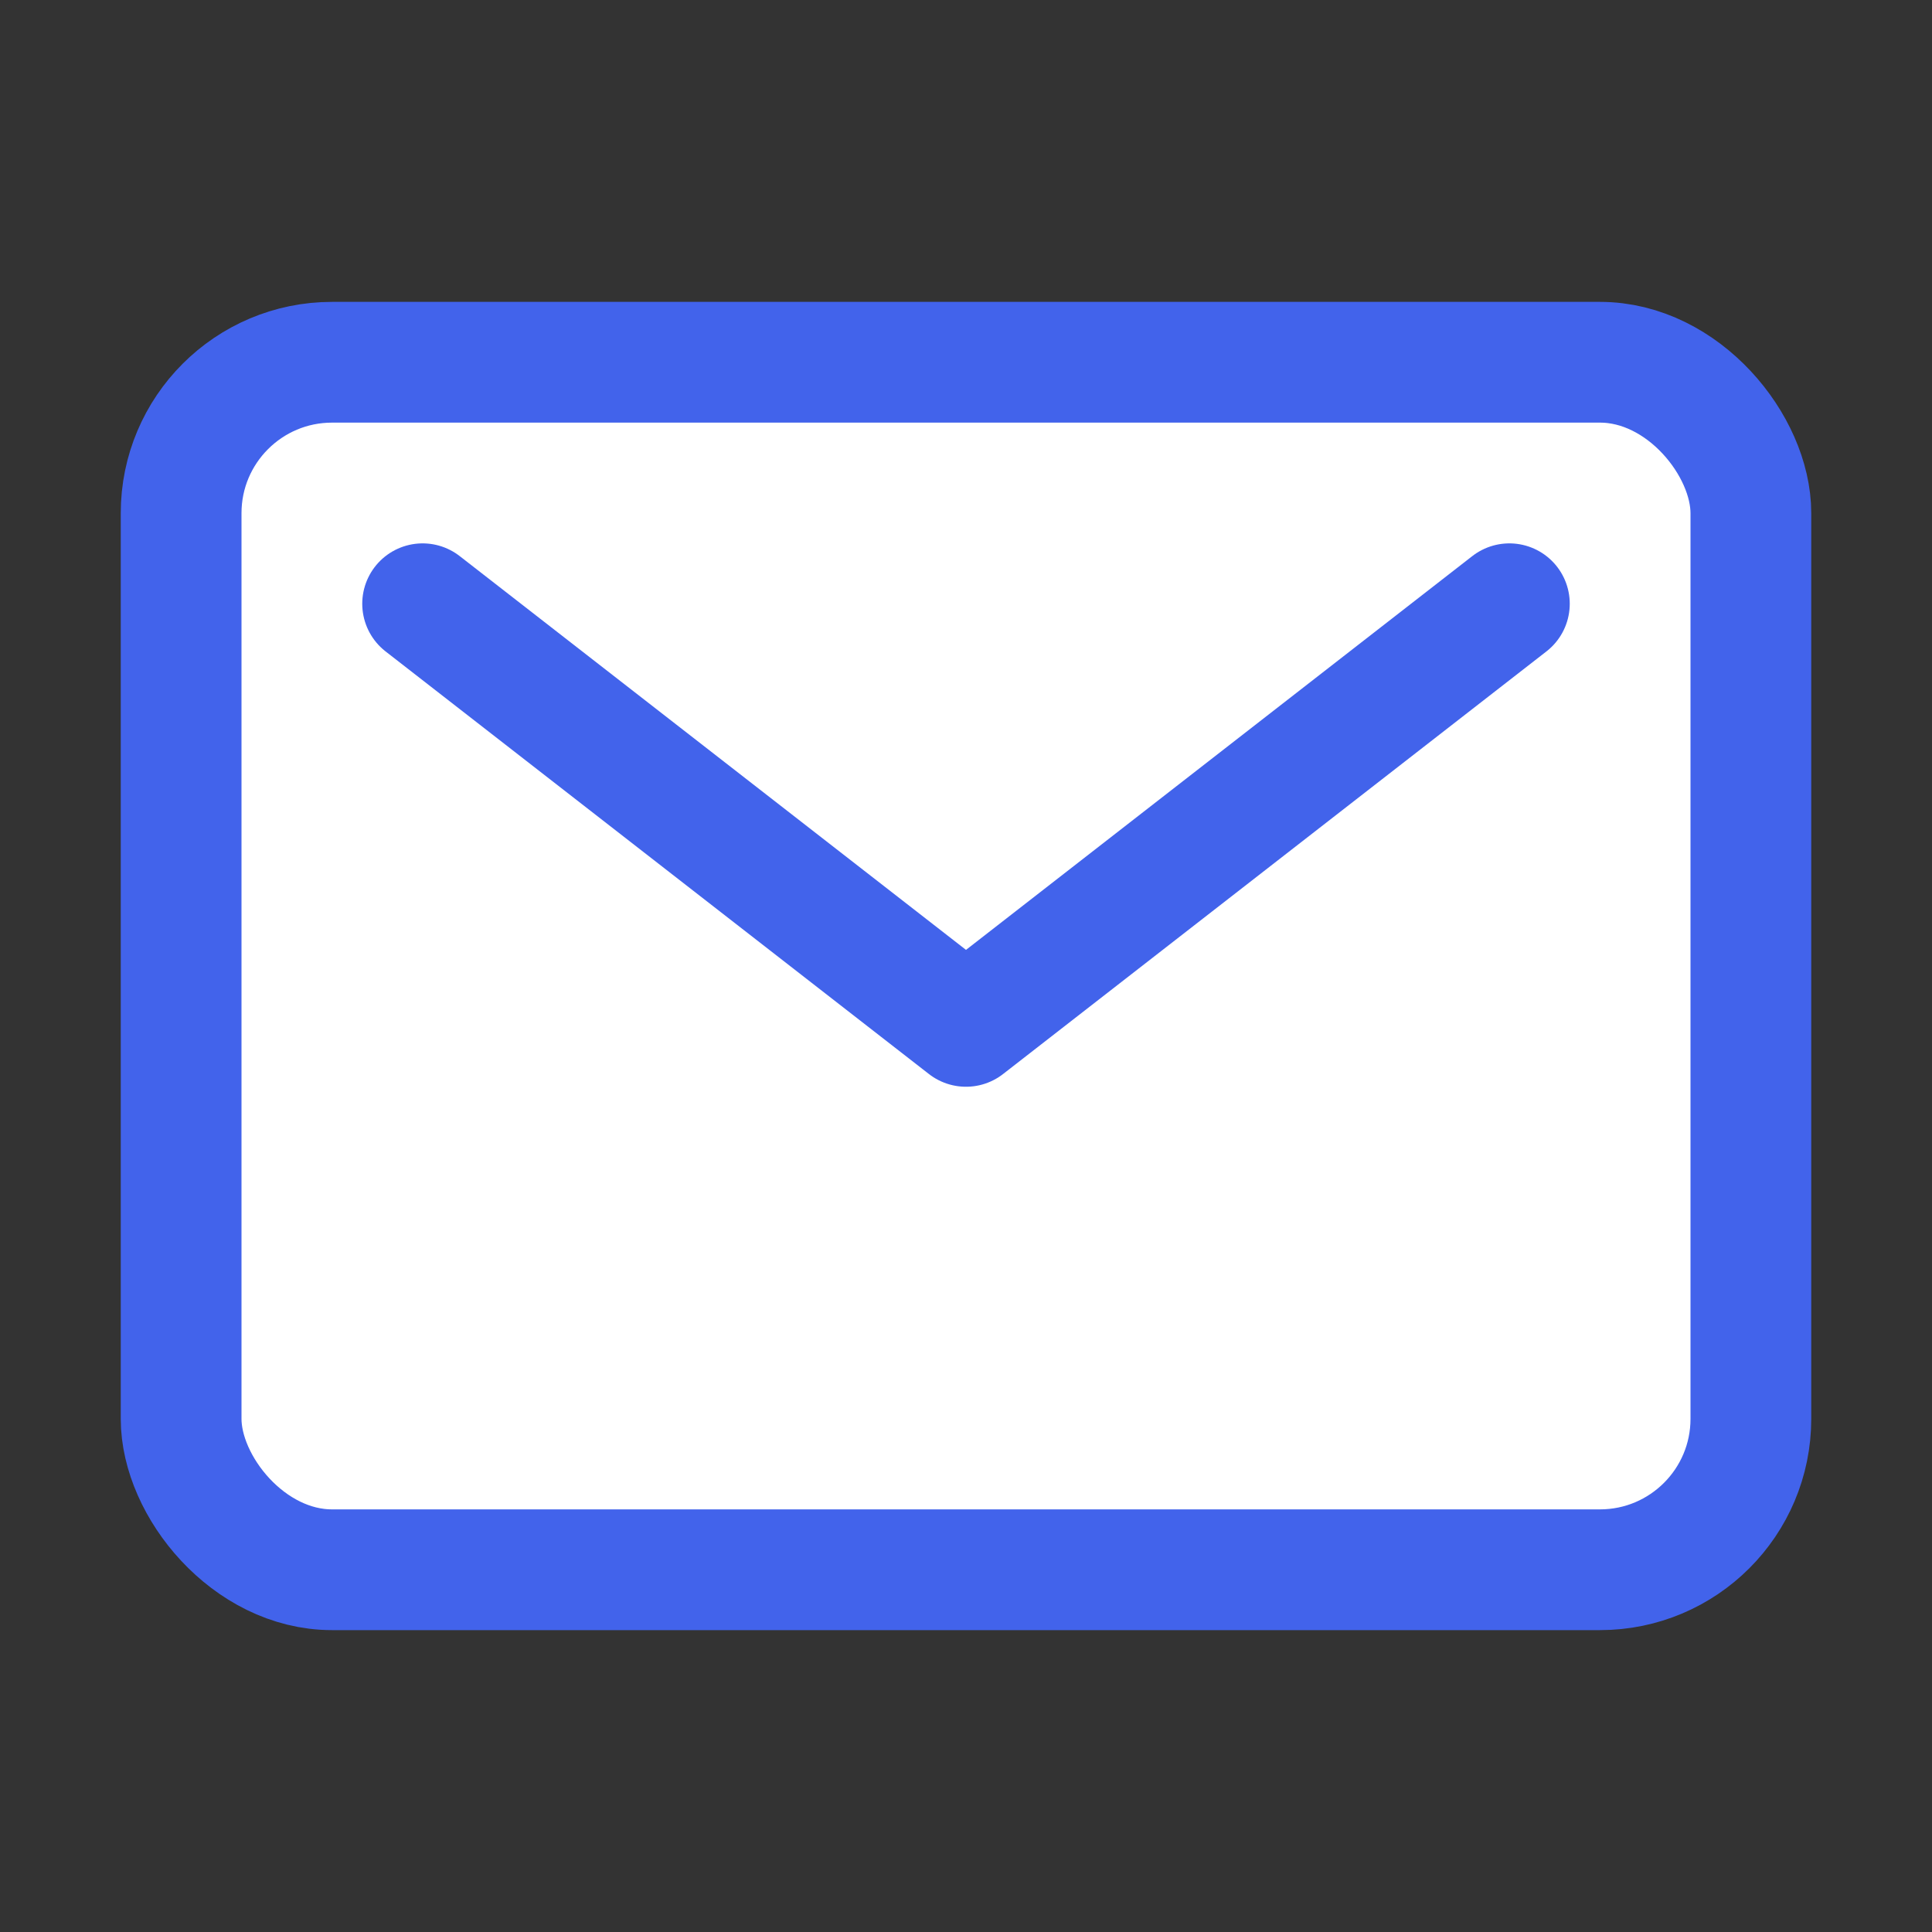
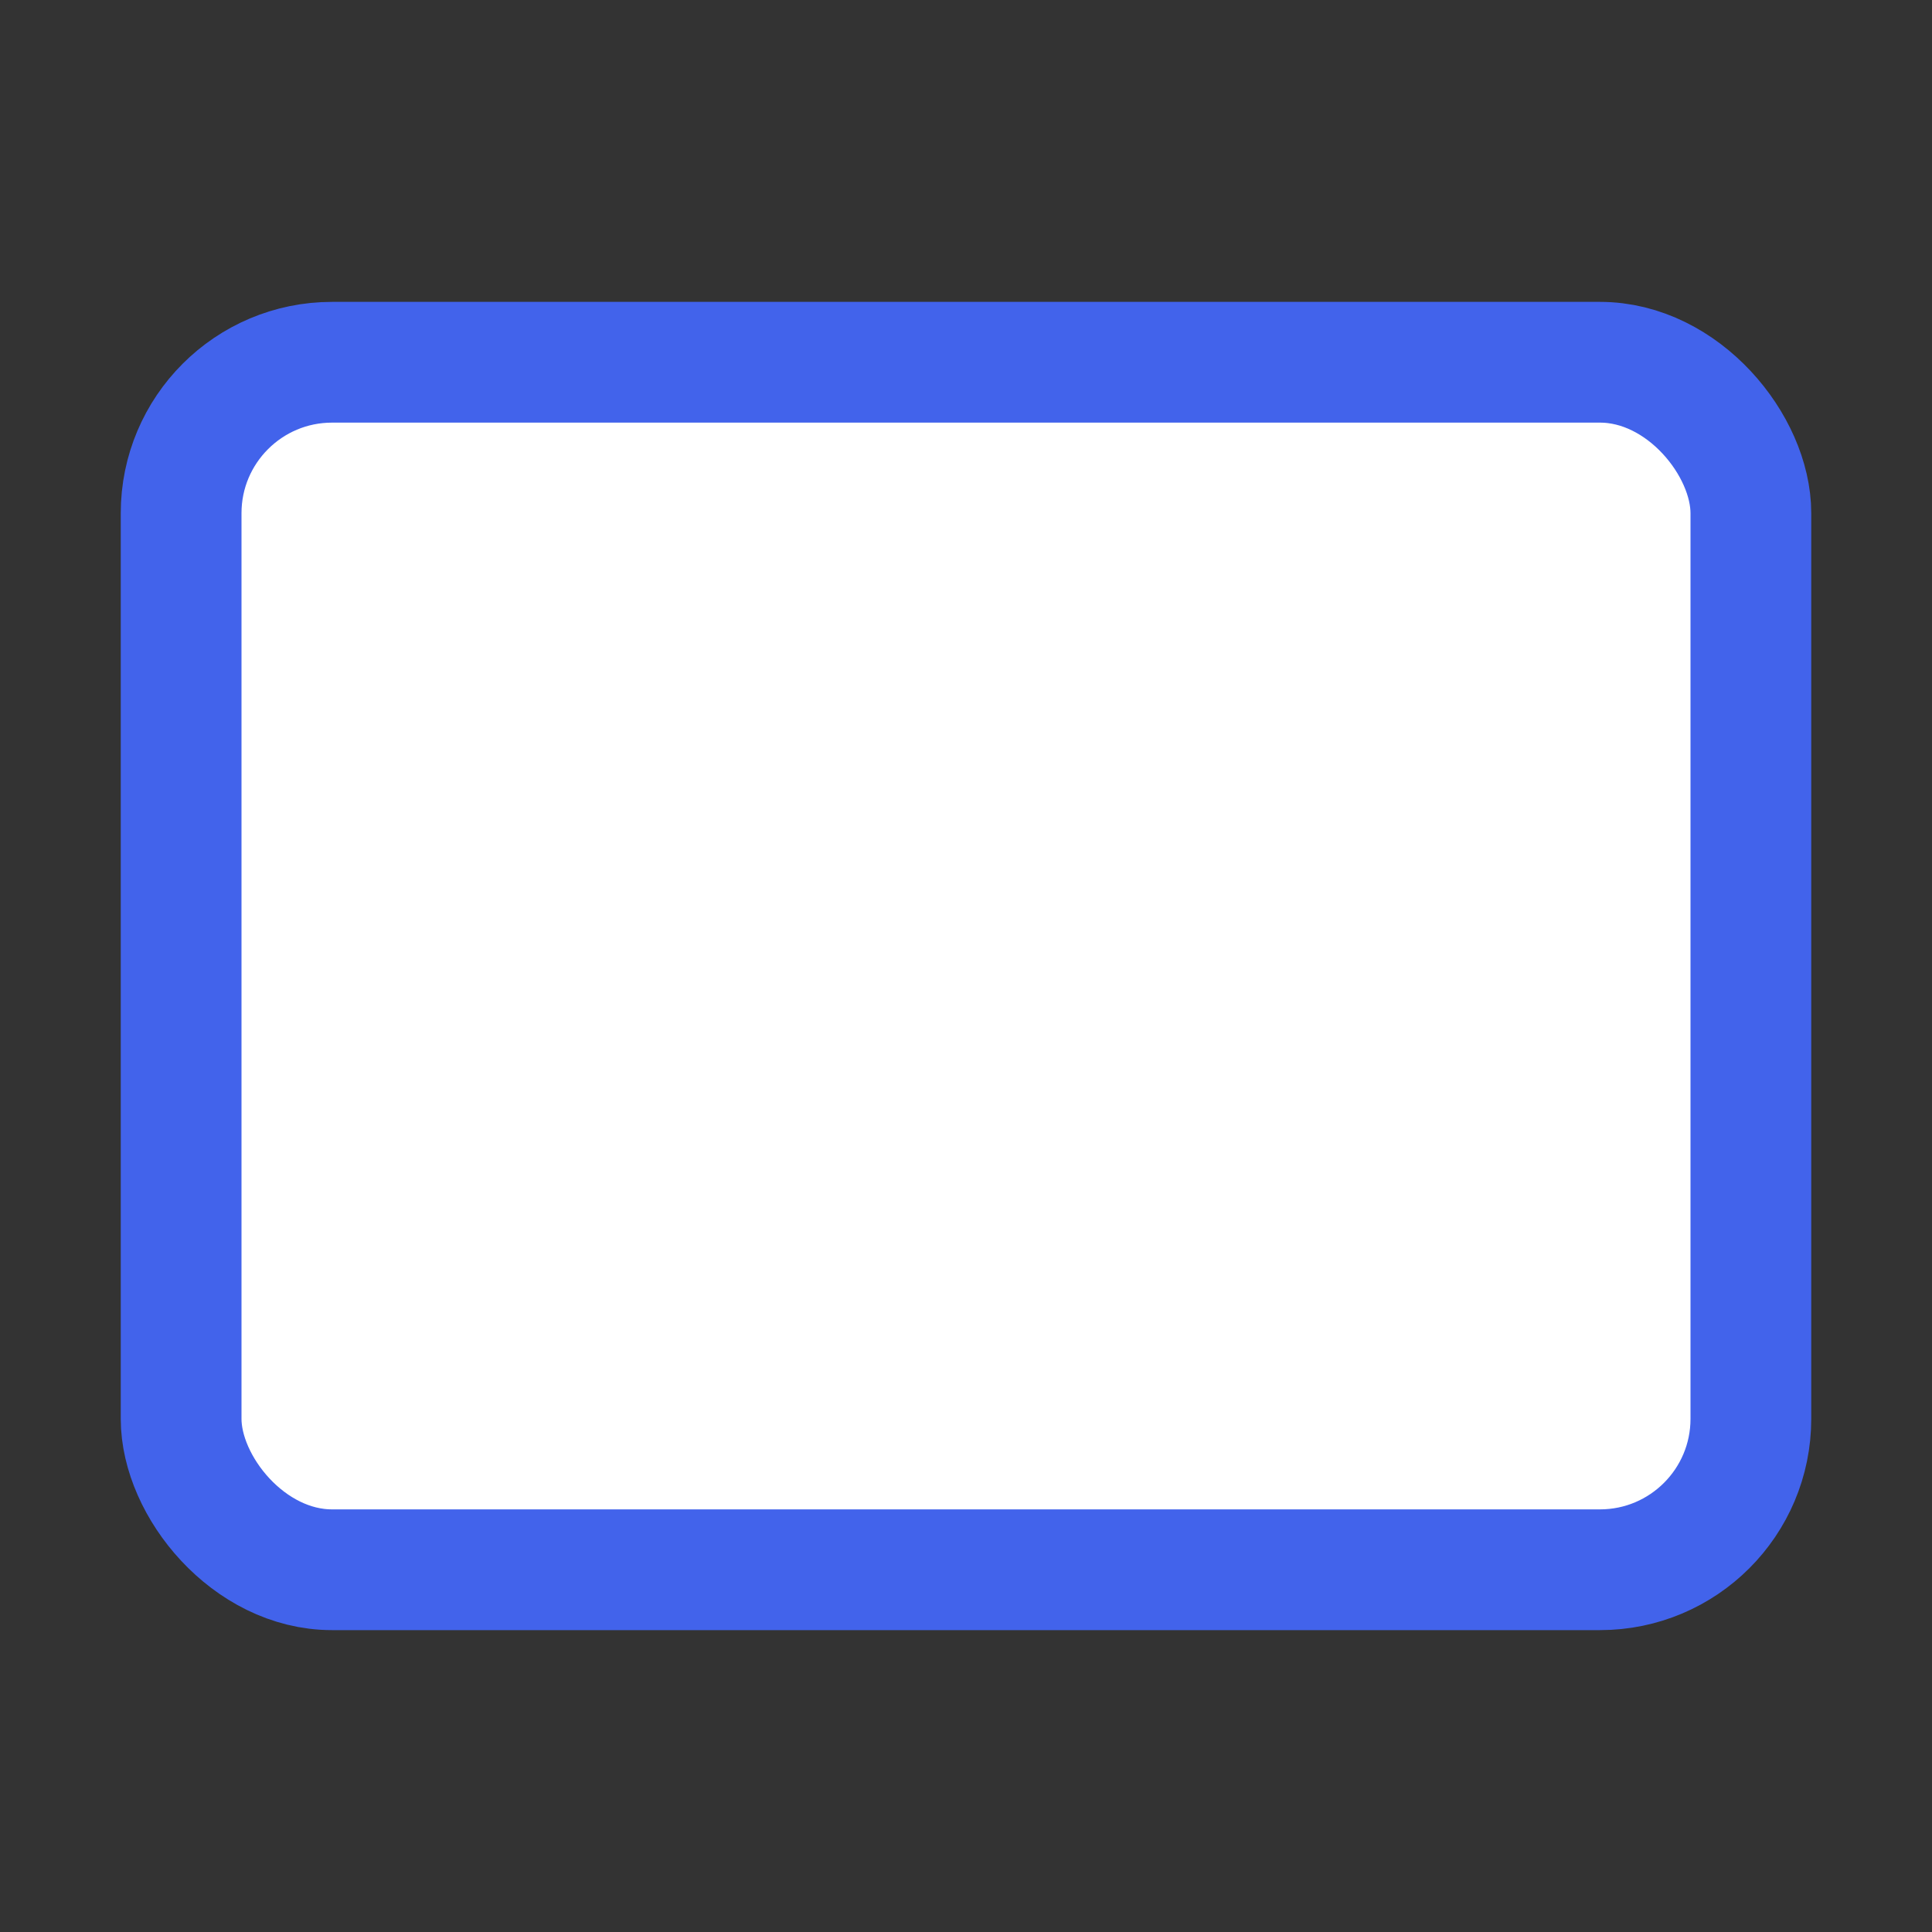
<svg xmlns="http://www.w3.org/2000/svg" class="ionicon" fill="#fff" viewBox="0 0 512 512">
  <rect x="0" y="0" width="512" height="512" fill="#333333" stroke="none" />
  <title>Mail</title>
  <rect x="48" y="96" width="416" height="320" rx="40" ry="40" stroke="#4263eb" stroke-linecap="round" stroke-linejoin="round" stroke-width="32" />
-   <path fill="none" stroke="#4263eb" stroke-linecap="round" stroke-linejoin="round" stroke-width="32" d="M112 160l144 112 144-112" />
</svg>